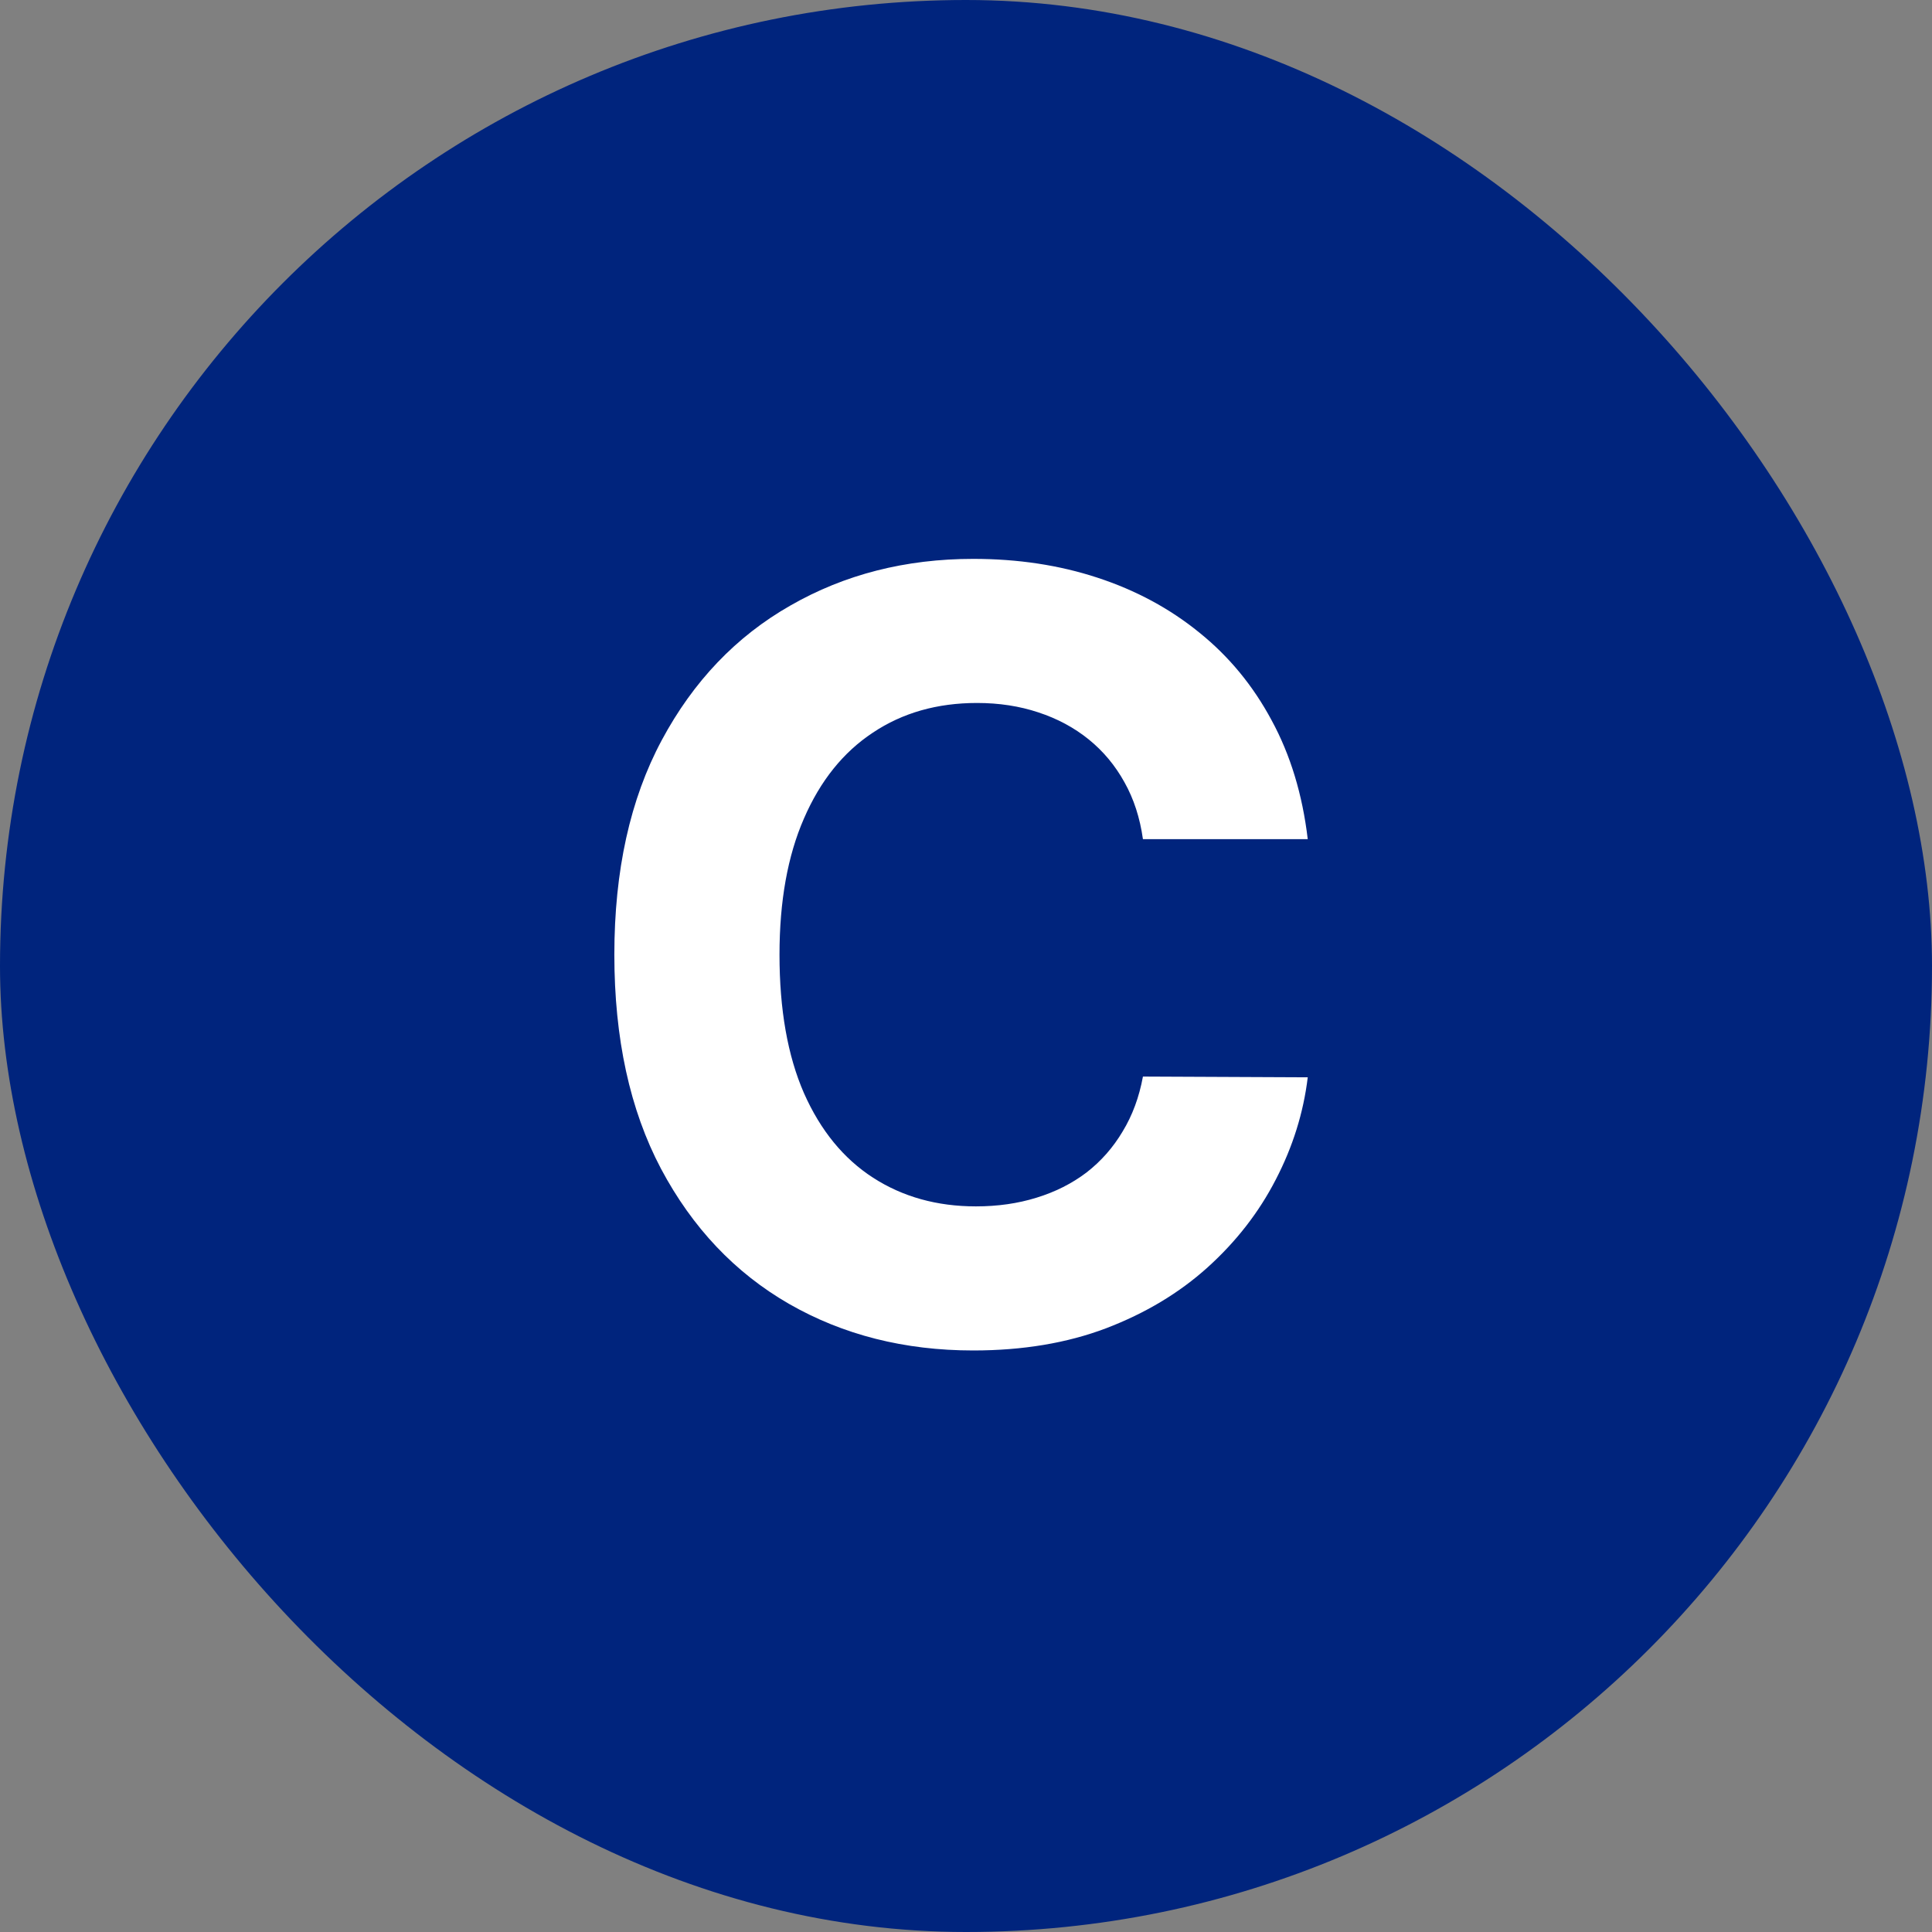
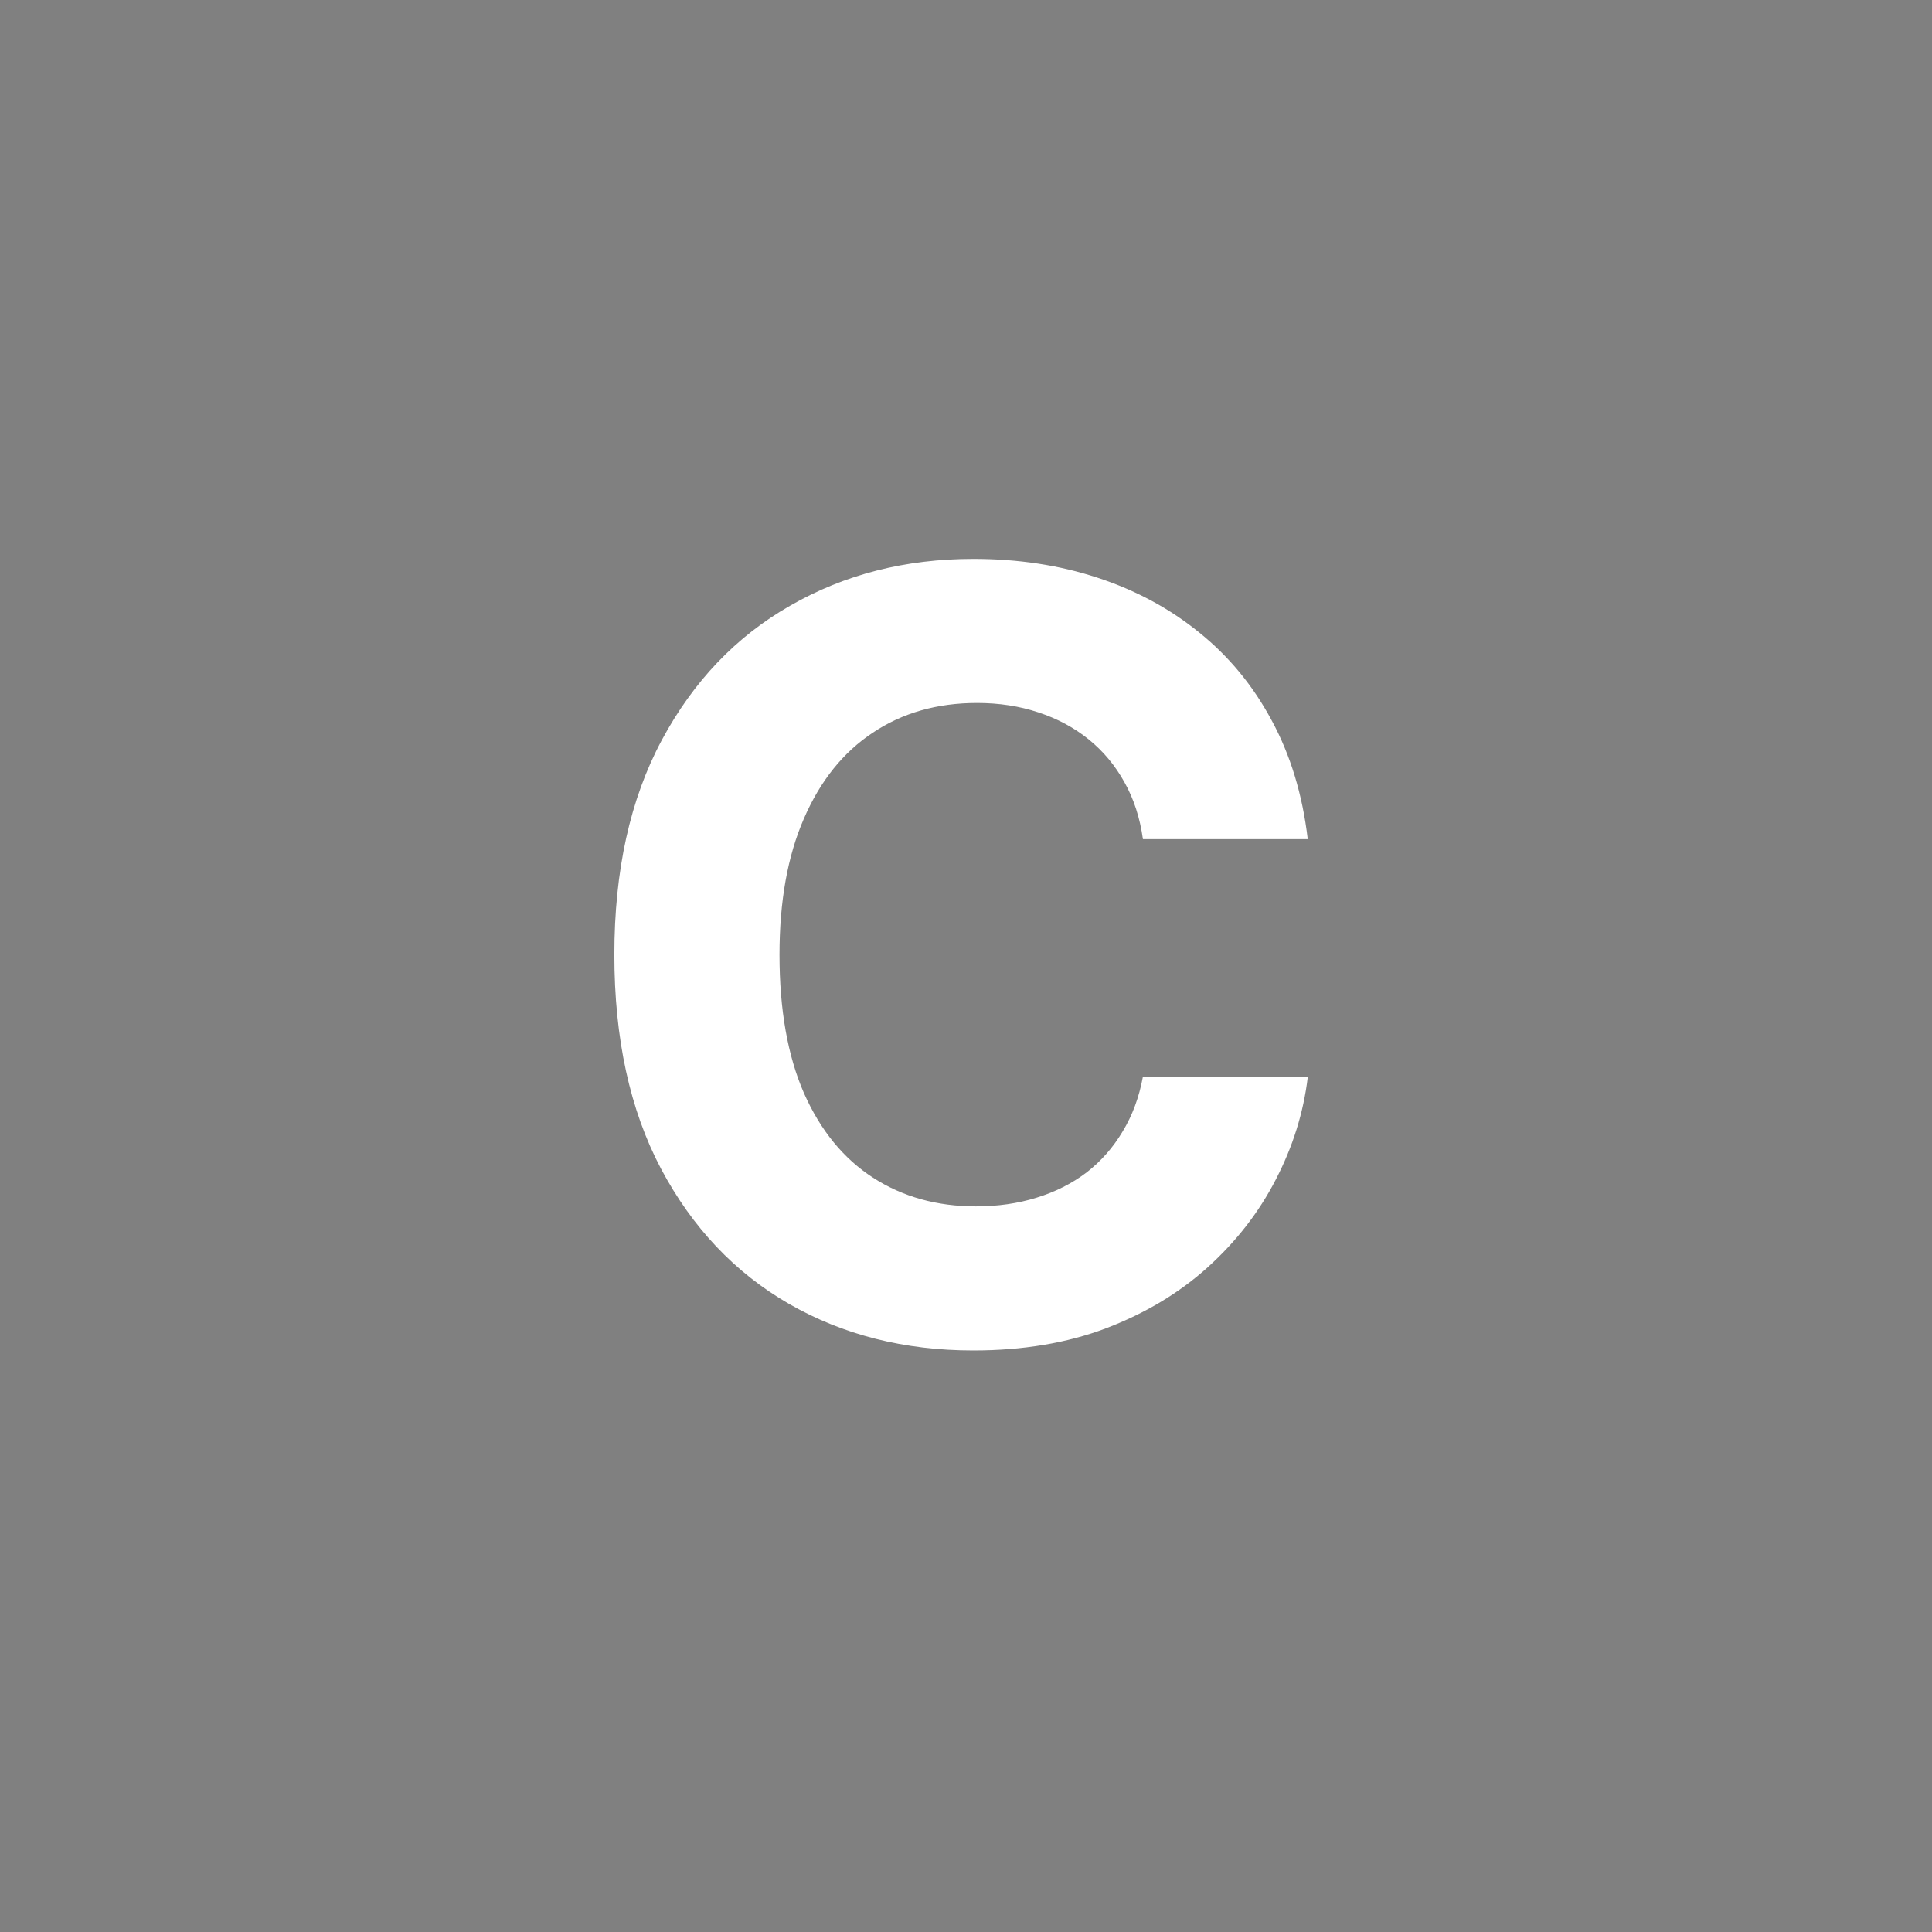
<svg xmlns="http://www.w3.org/2000/svg" width="62" height="62" viewBox="0 0 62 62" fill="none">
  <rect x="0" y="0" width="62" height="62" fill="#808080" stroke="none" />
-   <rect width="62" height="62" rx="31" fill="#00247D" />
  <path d="M41.967 26.93H36.678C36.582 26.245 36.385 25.638 36.087 25.107C35.789 24.567 35.407 24.108 34.94 23.73C34.473 23.352 33.934 23.062 33.322 22.861C32.718 22.66 32.062 22.559 31.354 22.559C30.074 22.559 28.959 22.877 28.009 23.513C27.059 24.141 26.323 25.058 25.8 26.266C25.276 27.465 25.015 28.922 25.015 30.636C25.015 32.399 25.276 33.88 25.8 35.08C26.331 36.279 27.072 37.184 28.021 37.796C28.971 38.408 30.07 38.714 31.317 38.714C32.018 38.714 32.666 38.621 33.261 38.436C33.865 38.251 34.4 37.981 34.867 37.627C35.334 37.265 35.72 36.826 36.026 36.311C36.34 35.796 36.557 35.208 36.678 34.548L41.967 34.572C41.83 35.707 41.488 36.802 40.94 37.856C40.401 38.903 39.673 39.841 38.755 40.67C37.845 41.491 36.759 42.143 35.495 42.626C34.239 43.101 32.819 43.338 31.233 43.338C29.027 43.338 27.055 42.839 25.317 41.841C23.586 40.843 22.218 39.398 21.212 37.506C20.213 35.615 19.715 33.325 19.715 30.636C19.715 27.94 20.222 25.646 21.236 23.754C22.25 21.863 23.626 20.422 25.365 19.432C27.104 18.434 29.06 17.935 31.233 17.935C32.666 17.935 33.994 18.136 35.217 18.538C36.449 18.941 37.539 19.528 38.489 20.301C39.439 21.066 40.212 22.004 40.807 23.114C41.411 24.225 41.798 25.497 41.967 26.93Z" fill="white" />
</svg>